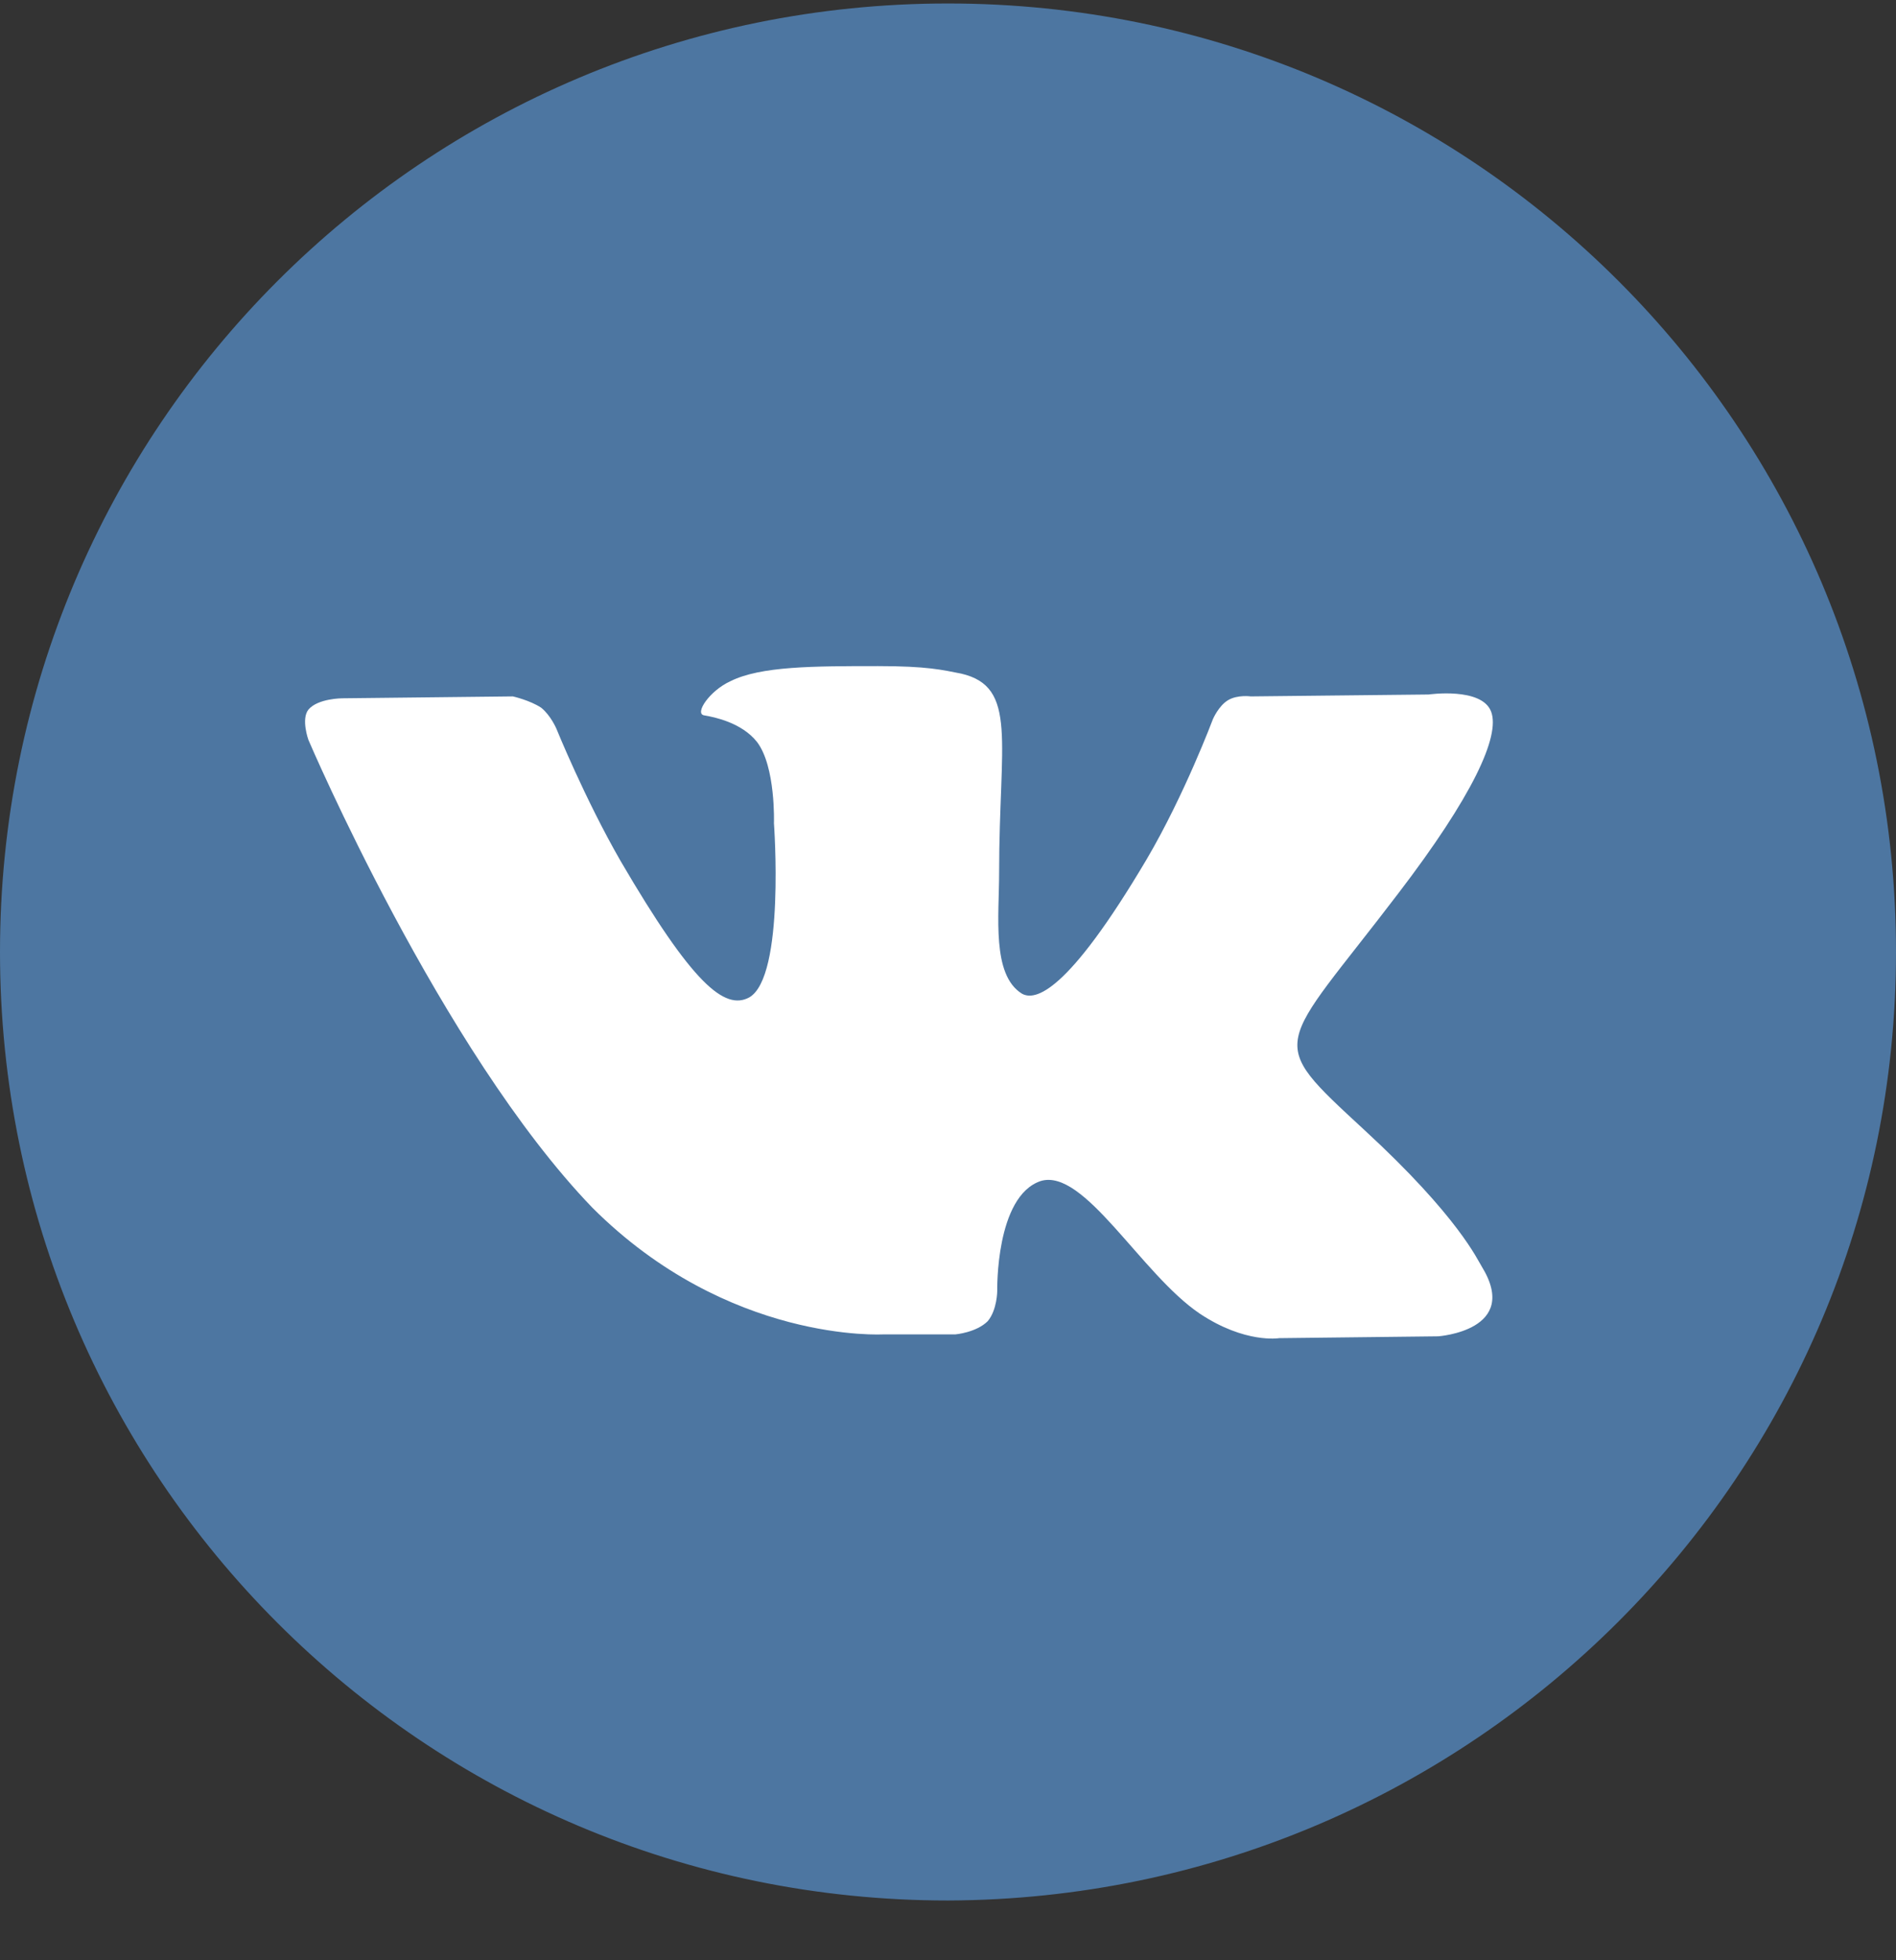
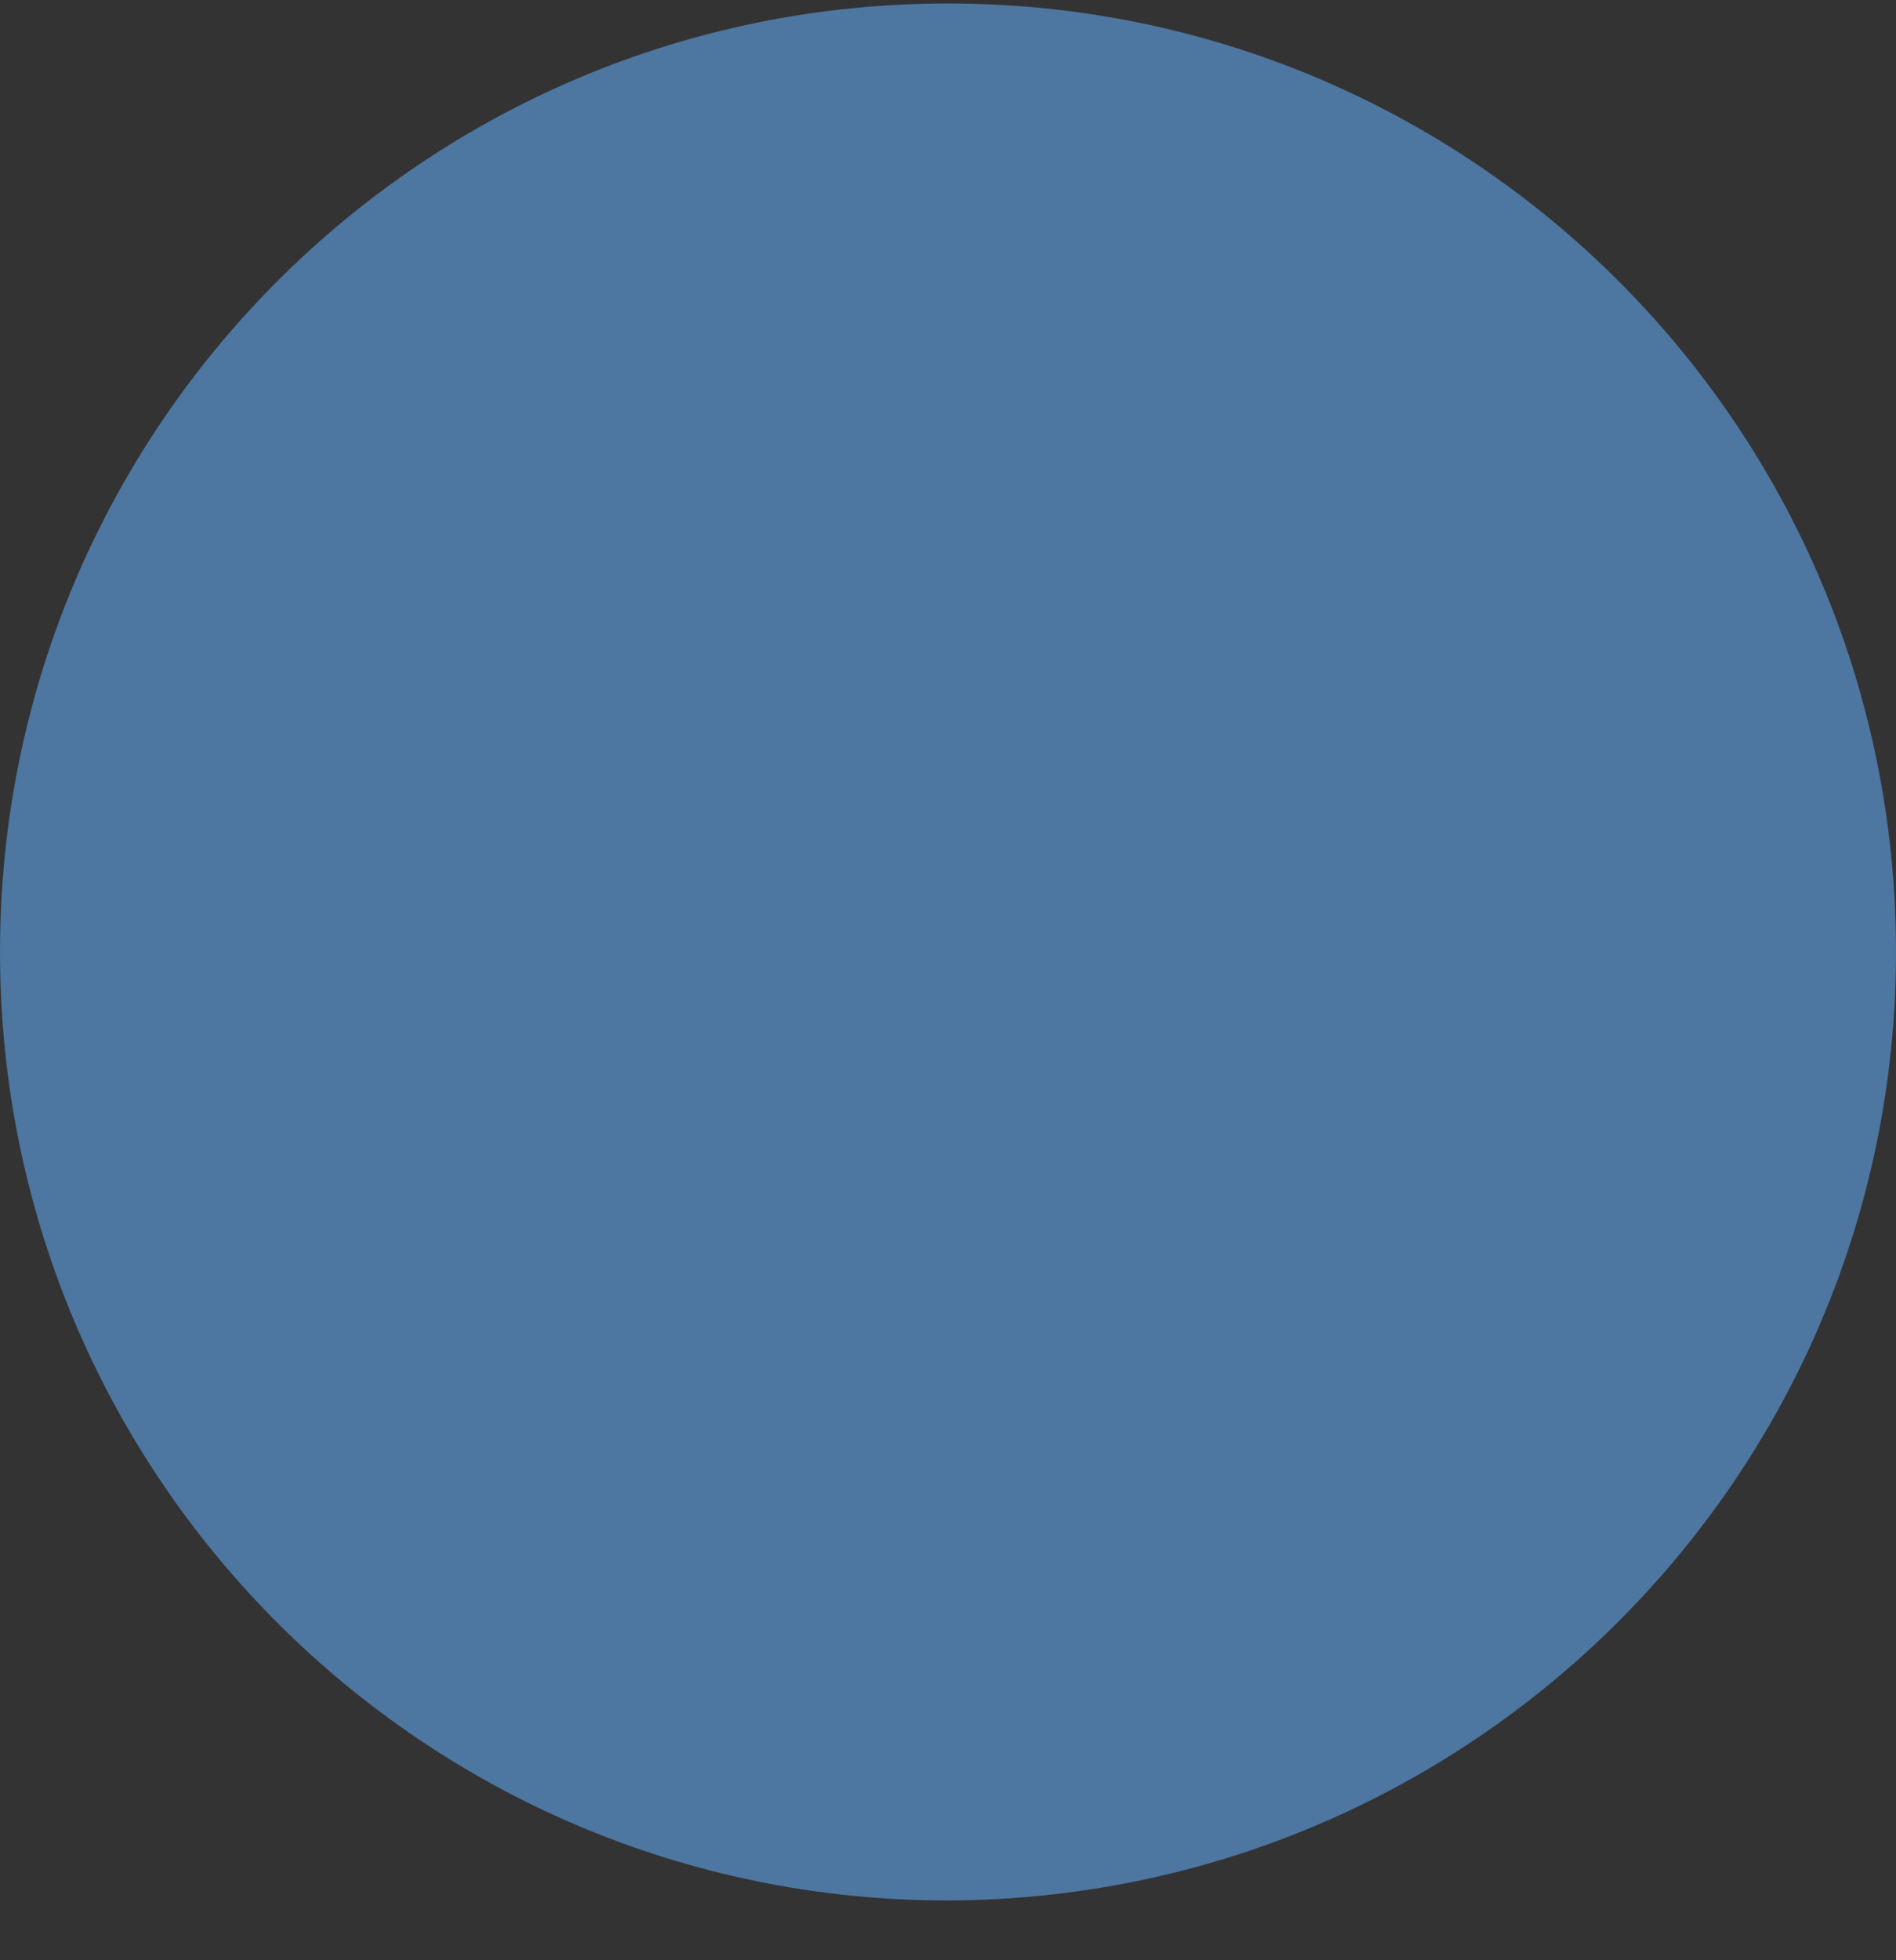
<svg xmlns="http://www.w3.org/2000/svg" width="30" height="31" viewBox="0 0 30 31" fill="none">
  <rect x="0" y="0" width="30" height="31" fill="#333333" stroke="none" />
-   <path d="M30 15.055C30 6.761 23.293 0.055 15 0.055C6.707 0.055 0 6.761 0 15.055C0 23.348 6.707 30.055 15 30.055C23.293 30.025 30 23.318 30 15.055Z" fill="#4D76A1" />
-   <path fill-rule="evenodd" clip-rule="evenodd" d="M13.982 21.102H15.12C15.12 21.102 15.449 21.073 15.629 20.893C15.779 20.713 15.779 20.414 15.779 20.414C15.779 20.414 15.749 18.917 16.467 18.677C17.156 18.468 18.054 20.145 18.982 20.773C19.701 21.252 20.24 21.162 20.24 21.162L22.755 21.133C22.755 21.133 24.072 21.043 23.443 20.025C23.383 19.935 23.084 19.246 21.587 17.869C20 16.402 20.21 16.642 22.126 14.127C23.294 12.6 23.743 11.641 23.593 11.252C23.443 10.863 22.605 10.983 22.605 10.983L19.791 11.013C19.791 11.013 19.581 10.983 19.431 11.073C19.282 11.162 19.192 11.372 19.192 11.372C19.192 11.372 18.743 12.57 18.144 13.588C16.886 15.713 16.377 15.833 16.168 15.713C15.689 15.414 15.809 14.486 15.809 13.797C15.809 11.731 16.108 10.863 15.21 10.653C14.91 10.594 14.671 10.534 13.892 10.534C12.874 10.534 12.036 10.534 11.557 10.773C11.228 10.923 10.988 11.282 11.138 11.312C11.318 11.342 11.737 11.432 11.976 11.731C12.276 12.12 12.246 13.019 12.246 13.019C12.246 13.019 12.425 15.444 11.856 15.773C11.467 15.983 10.958 15.564 9.82 13.617C9.252 12.63 8.803 11.522 8.803 11.522C8.803 11.522 8.713 11.312 8.563 11.192C8.383 11.073 8.114 11.013 8.114 11.013L5.419 11.043C5.419 11.043 5.03 11.043 4.88 11.222C4.761 11.372 4.88 11.701 4.88 11.701C4.88 11.701 6.976 16.611 9.371 19.097C11.527 21.252 13.982 21.102 13.982 21.102Z" fill="white" />
+   <path d="M30 15.055C30 6.761 23.293 0.055 15 0.055C6.707 0.055 0 6.761 0 15.055C0 23.348 6.707 30.055 15 30.055C23.293 30.025 30 23.318 30 15.055" fill="#4D76A1" />
</svg>